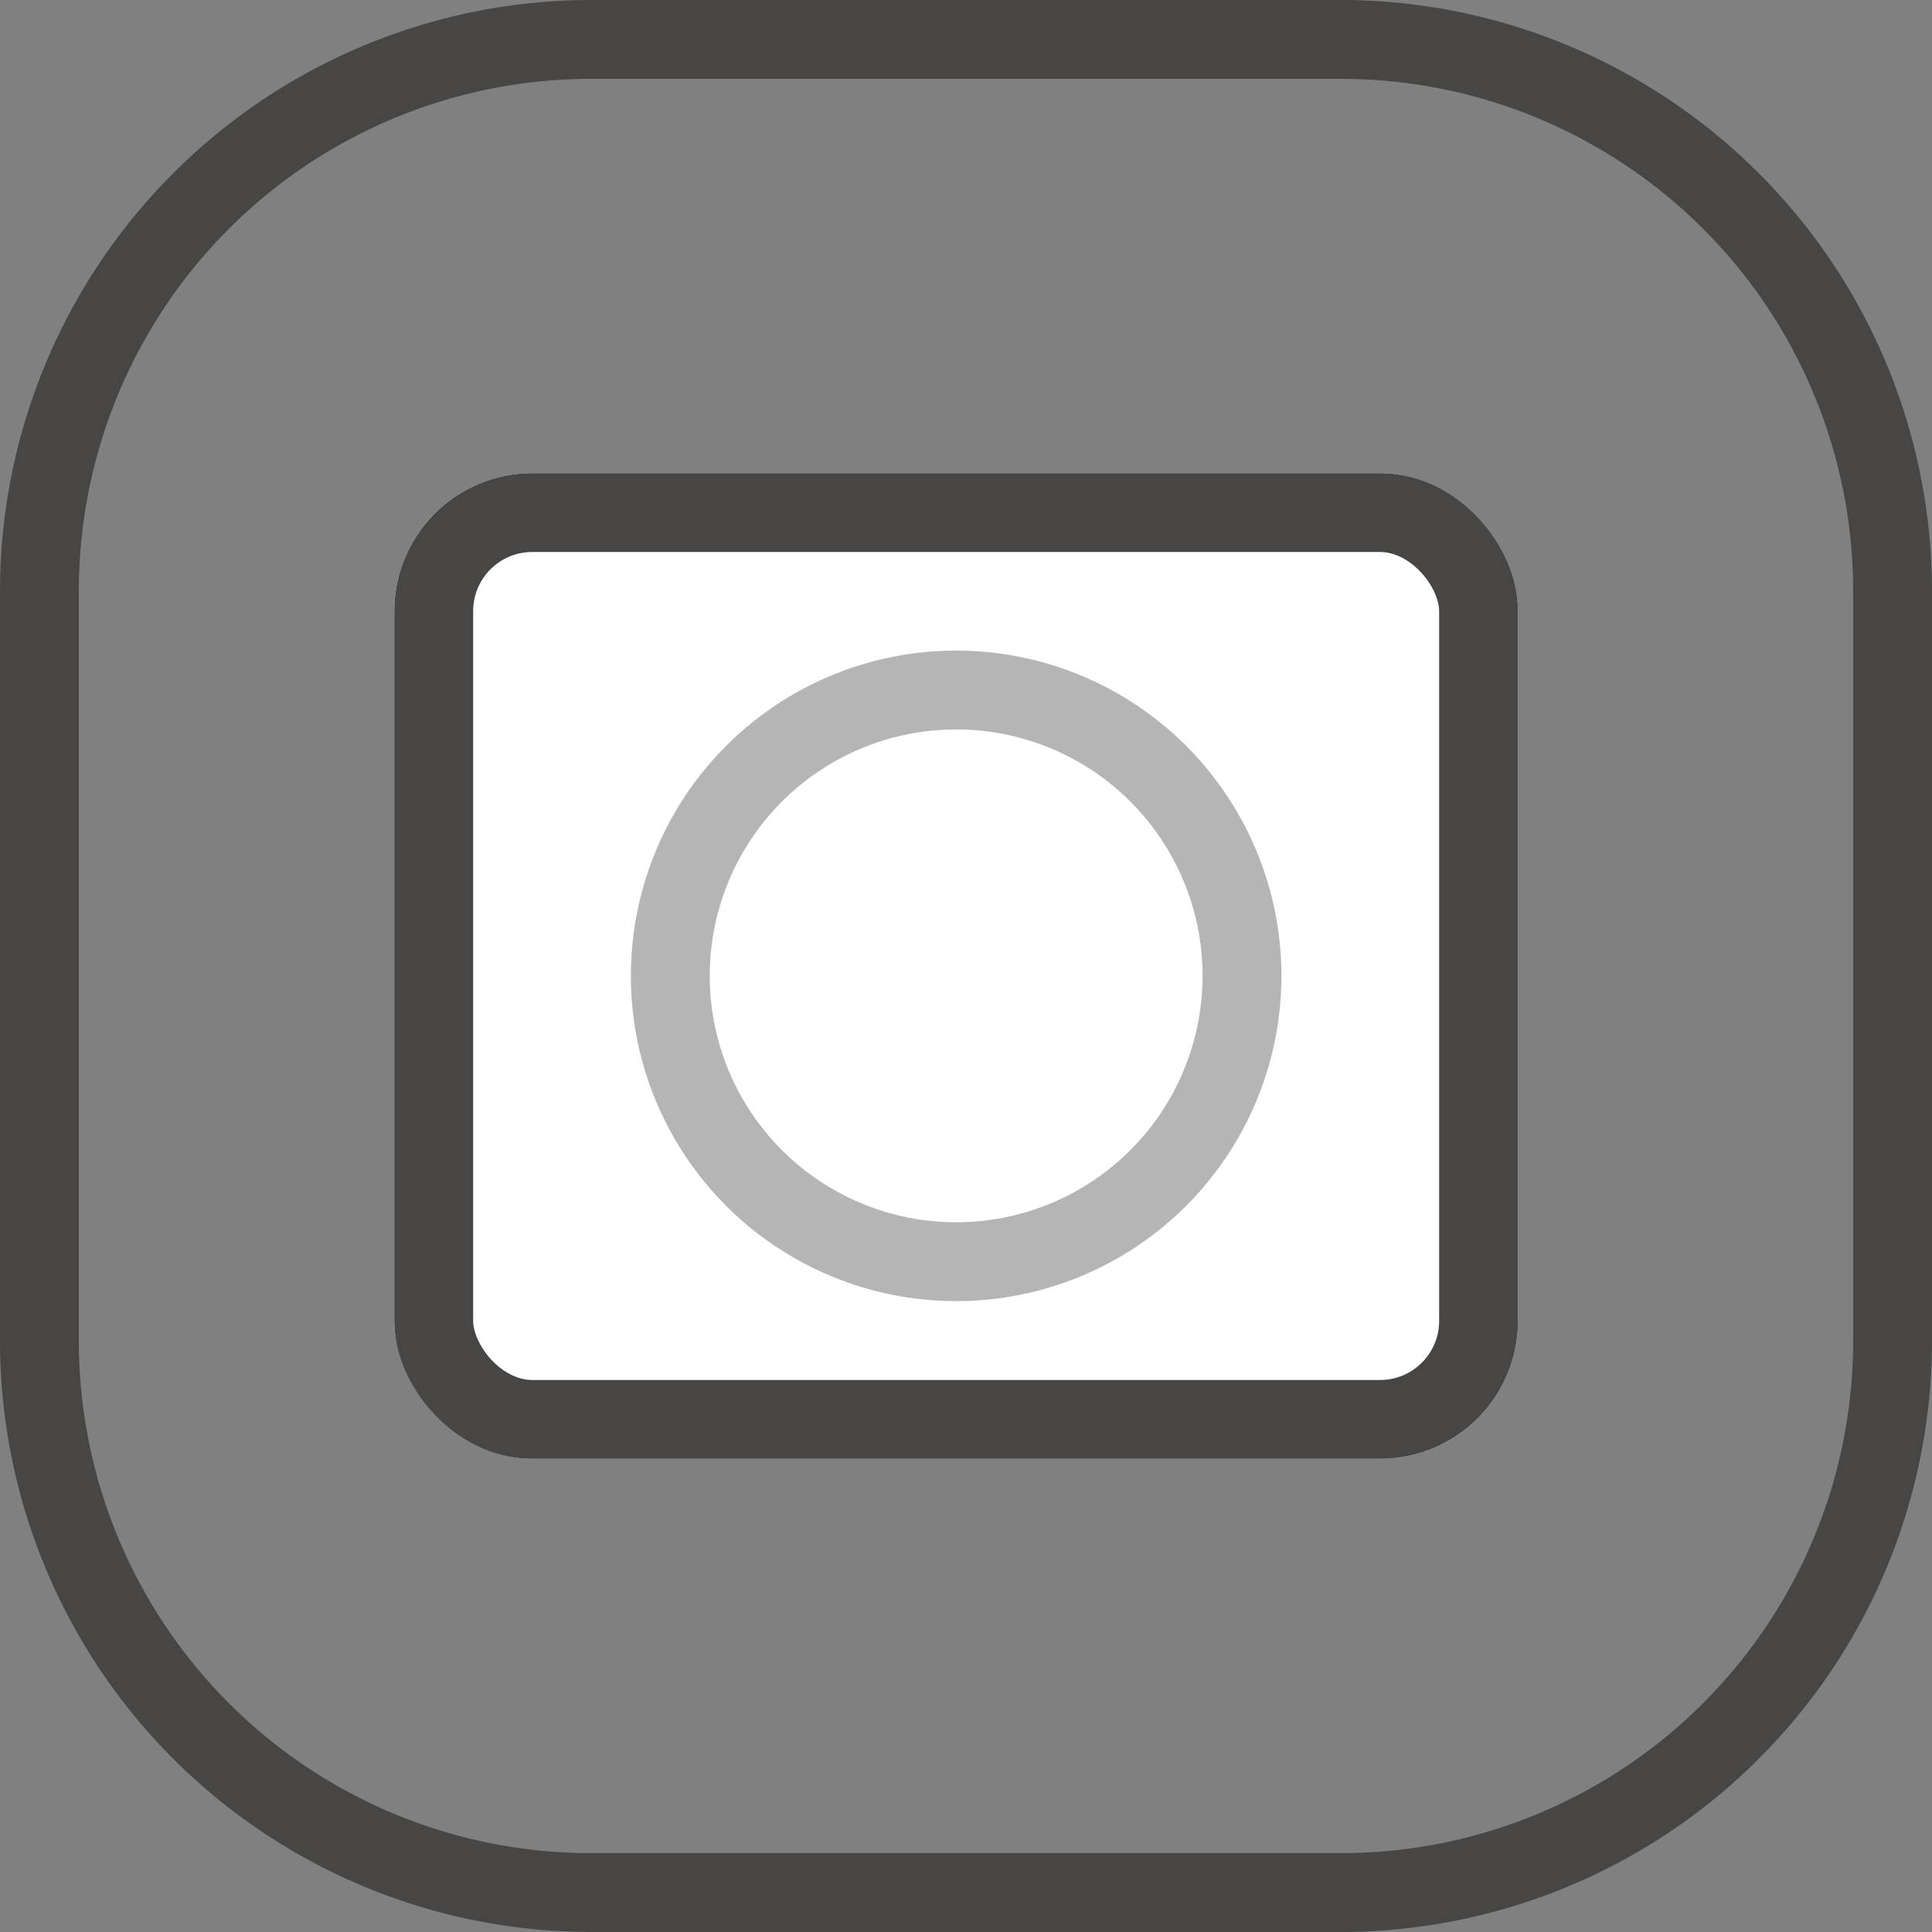
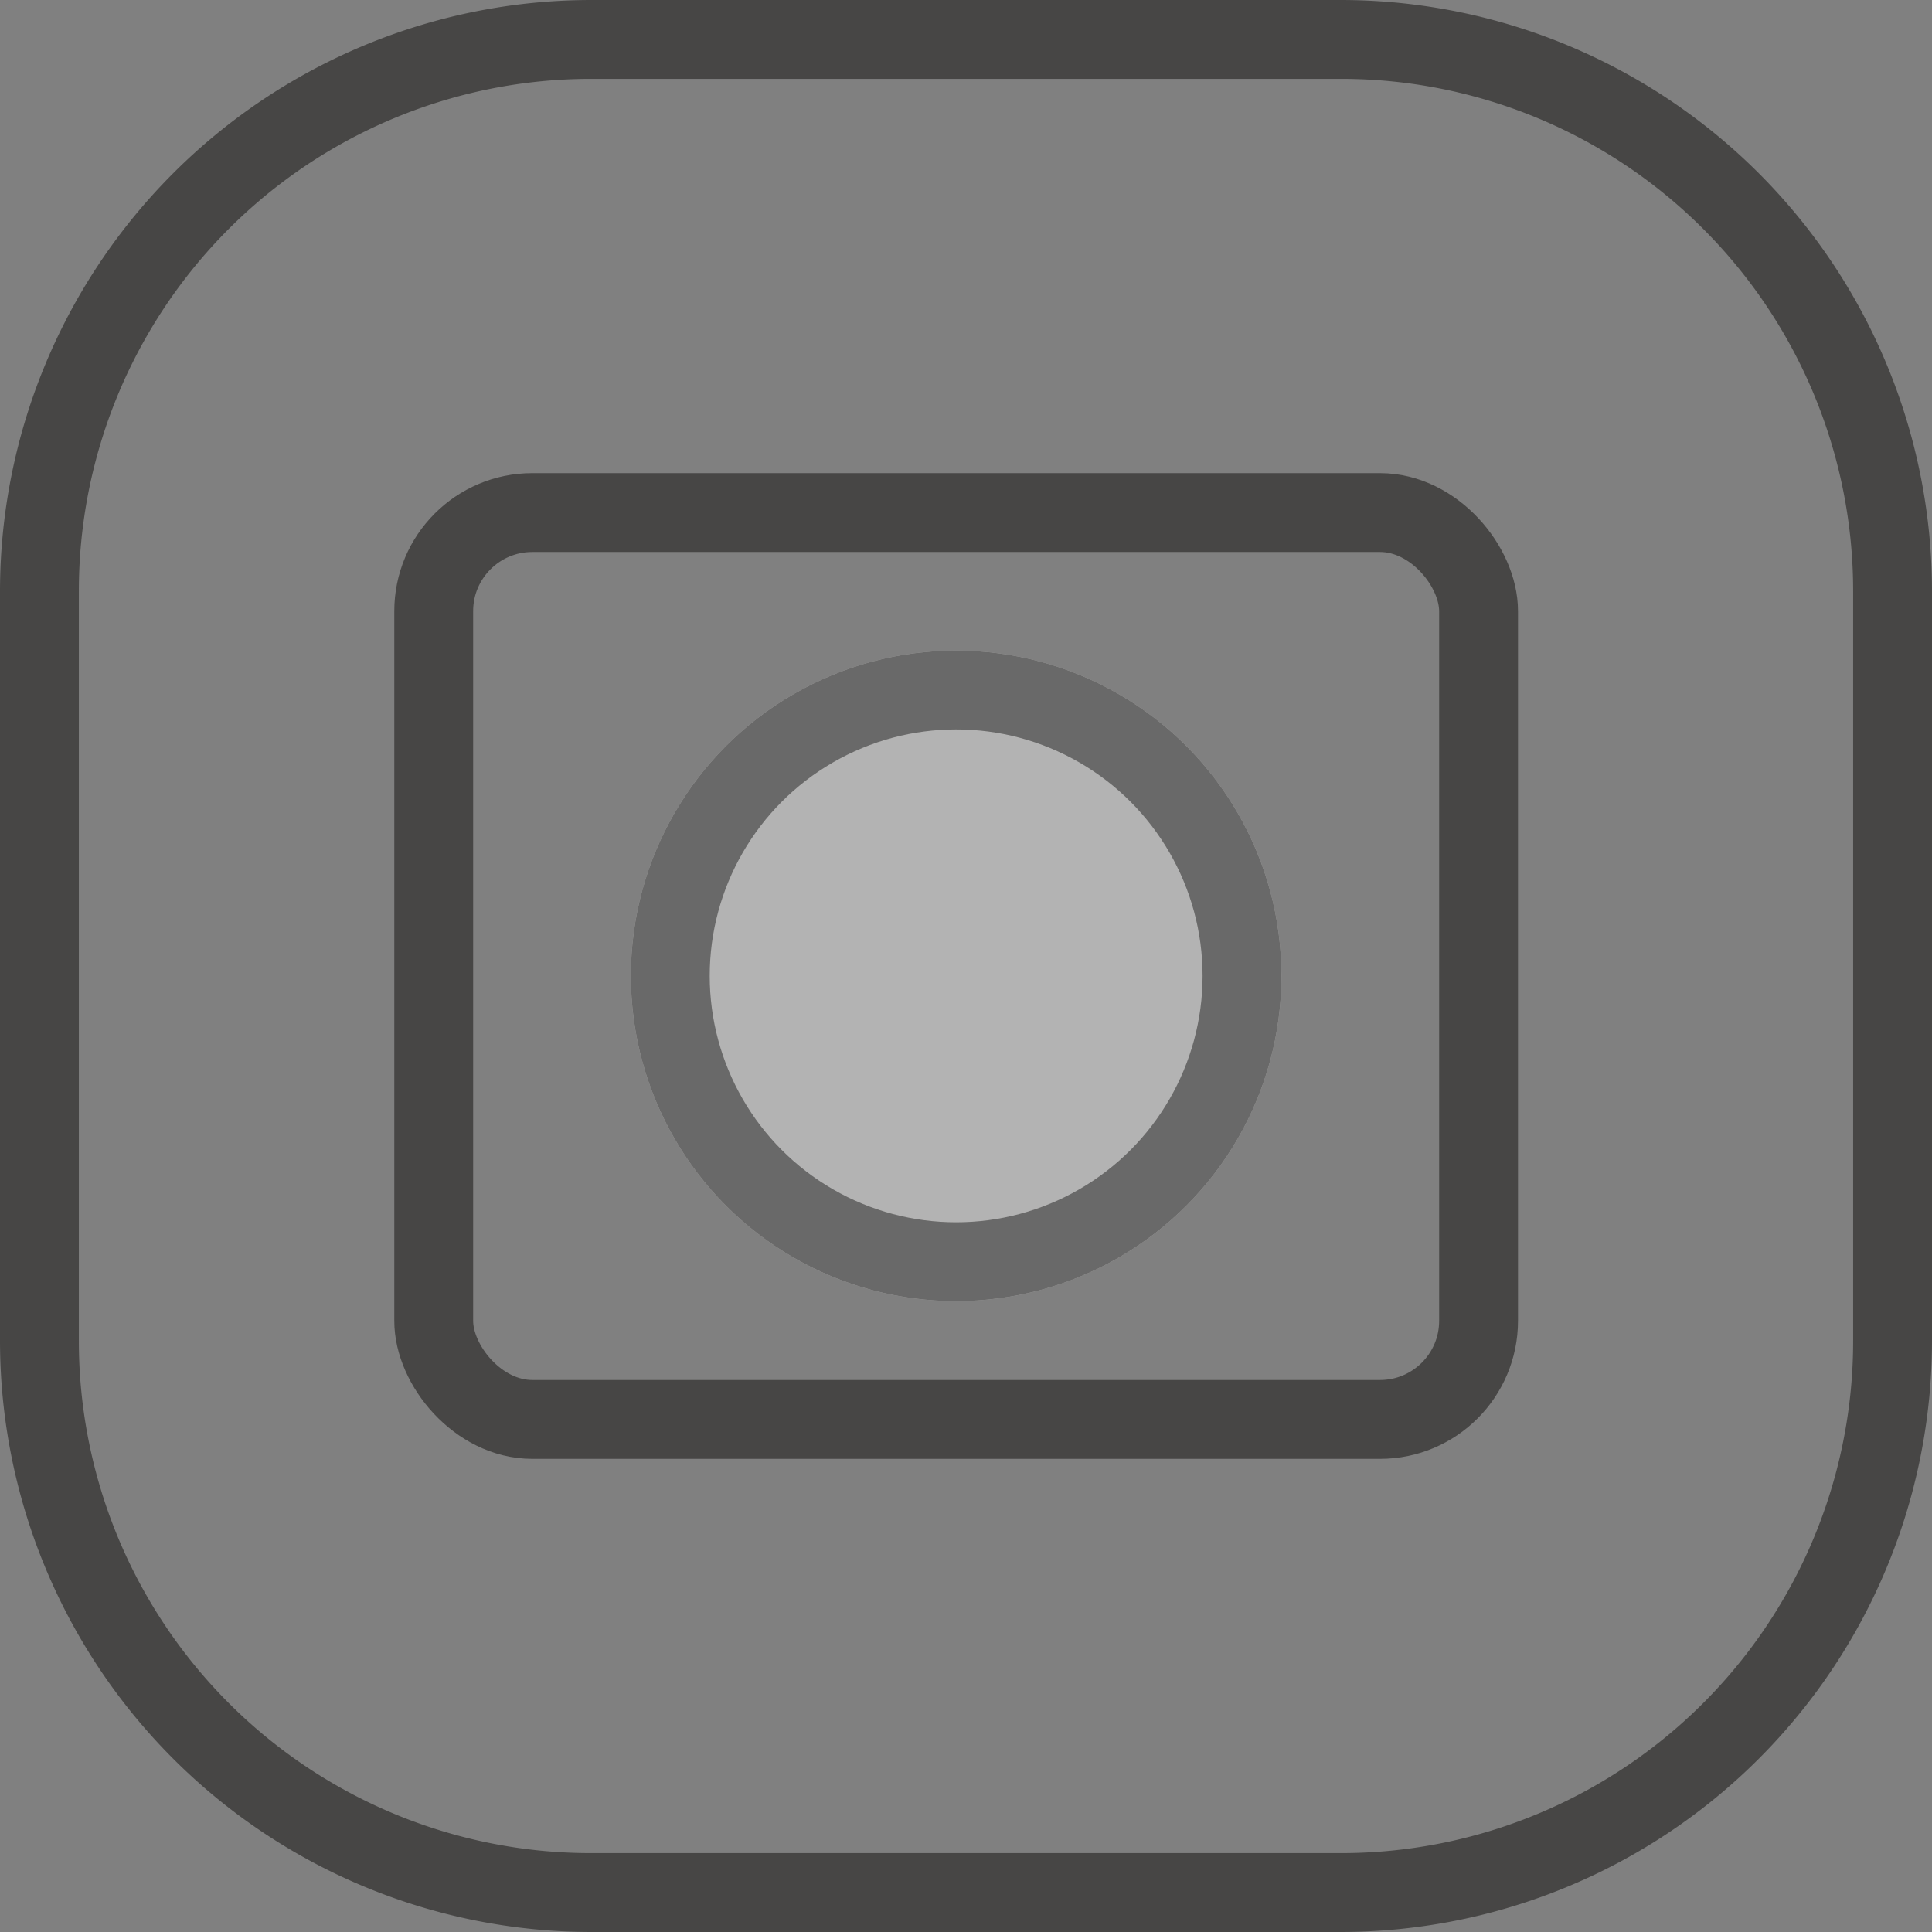
<svg xmlns="http://www.w3.org/2000/svg" width="98" height="98" viewBox="0 0 98 98">
  <rect x="0" y="0" width="98" height="98" fill="#808080" stroke="none" />
  <g id="Anti-rust_all-plastic_box_body" data-name="Anti-rust&amp;all-plastic box body" transform="translate(-1056 -1397)">
    <path id="矩形_1731_-_轮廓" data-name="矩形 1731 - 轮廓" d="M30,4A25.975,25.975,0,0,0,4,30V68A25.975,25.975,0,0,0,30,94H68A25.975,25.975,0,0,0,94,68V30A25.975,25.975,0,0,0,68,4H30m0-4H68A30,30,0,0,1,98,30V68A30,30,0,0,1,68,98H30A30,30,0,0,1,0,68V30A30,30,0,0,1,30,0Z" transform="translate(1056 1397)" fill="#474645" />
    <g id="矩形_1786" data-name="矩形 1786" transform="translate(1076 1421)" fill="#fff" stroke="#474645" stroke-width="4">
-       <rect width="57" height="50" rx="7" stroke="none" />
      <rect x="2" y="2" width="53" height="46" rx="5" fill="none" />
    </g>
    <g id="椭圆_225" data-name="椭圆 225" transform="translate(1088 1430)" fill="#fff" stroke="#474645" stroke-width="4" opacity="0.4">
      <circle cx="16.5" cy="16.5" r="16.5" stroke="none" />
      <circle cx="16.5" cy="16.5" r="14.5" fill="none" />
    </g>
  </g>
</svg>